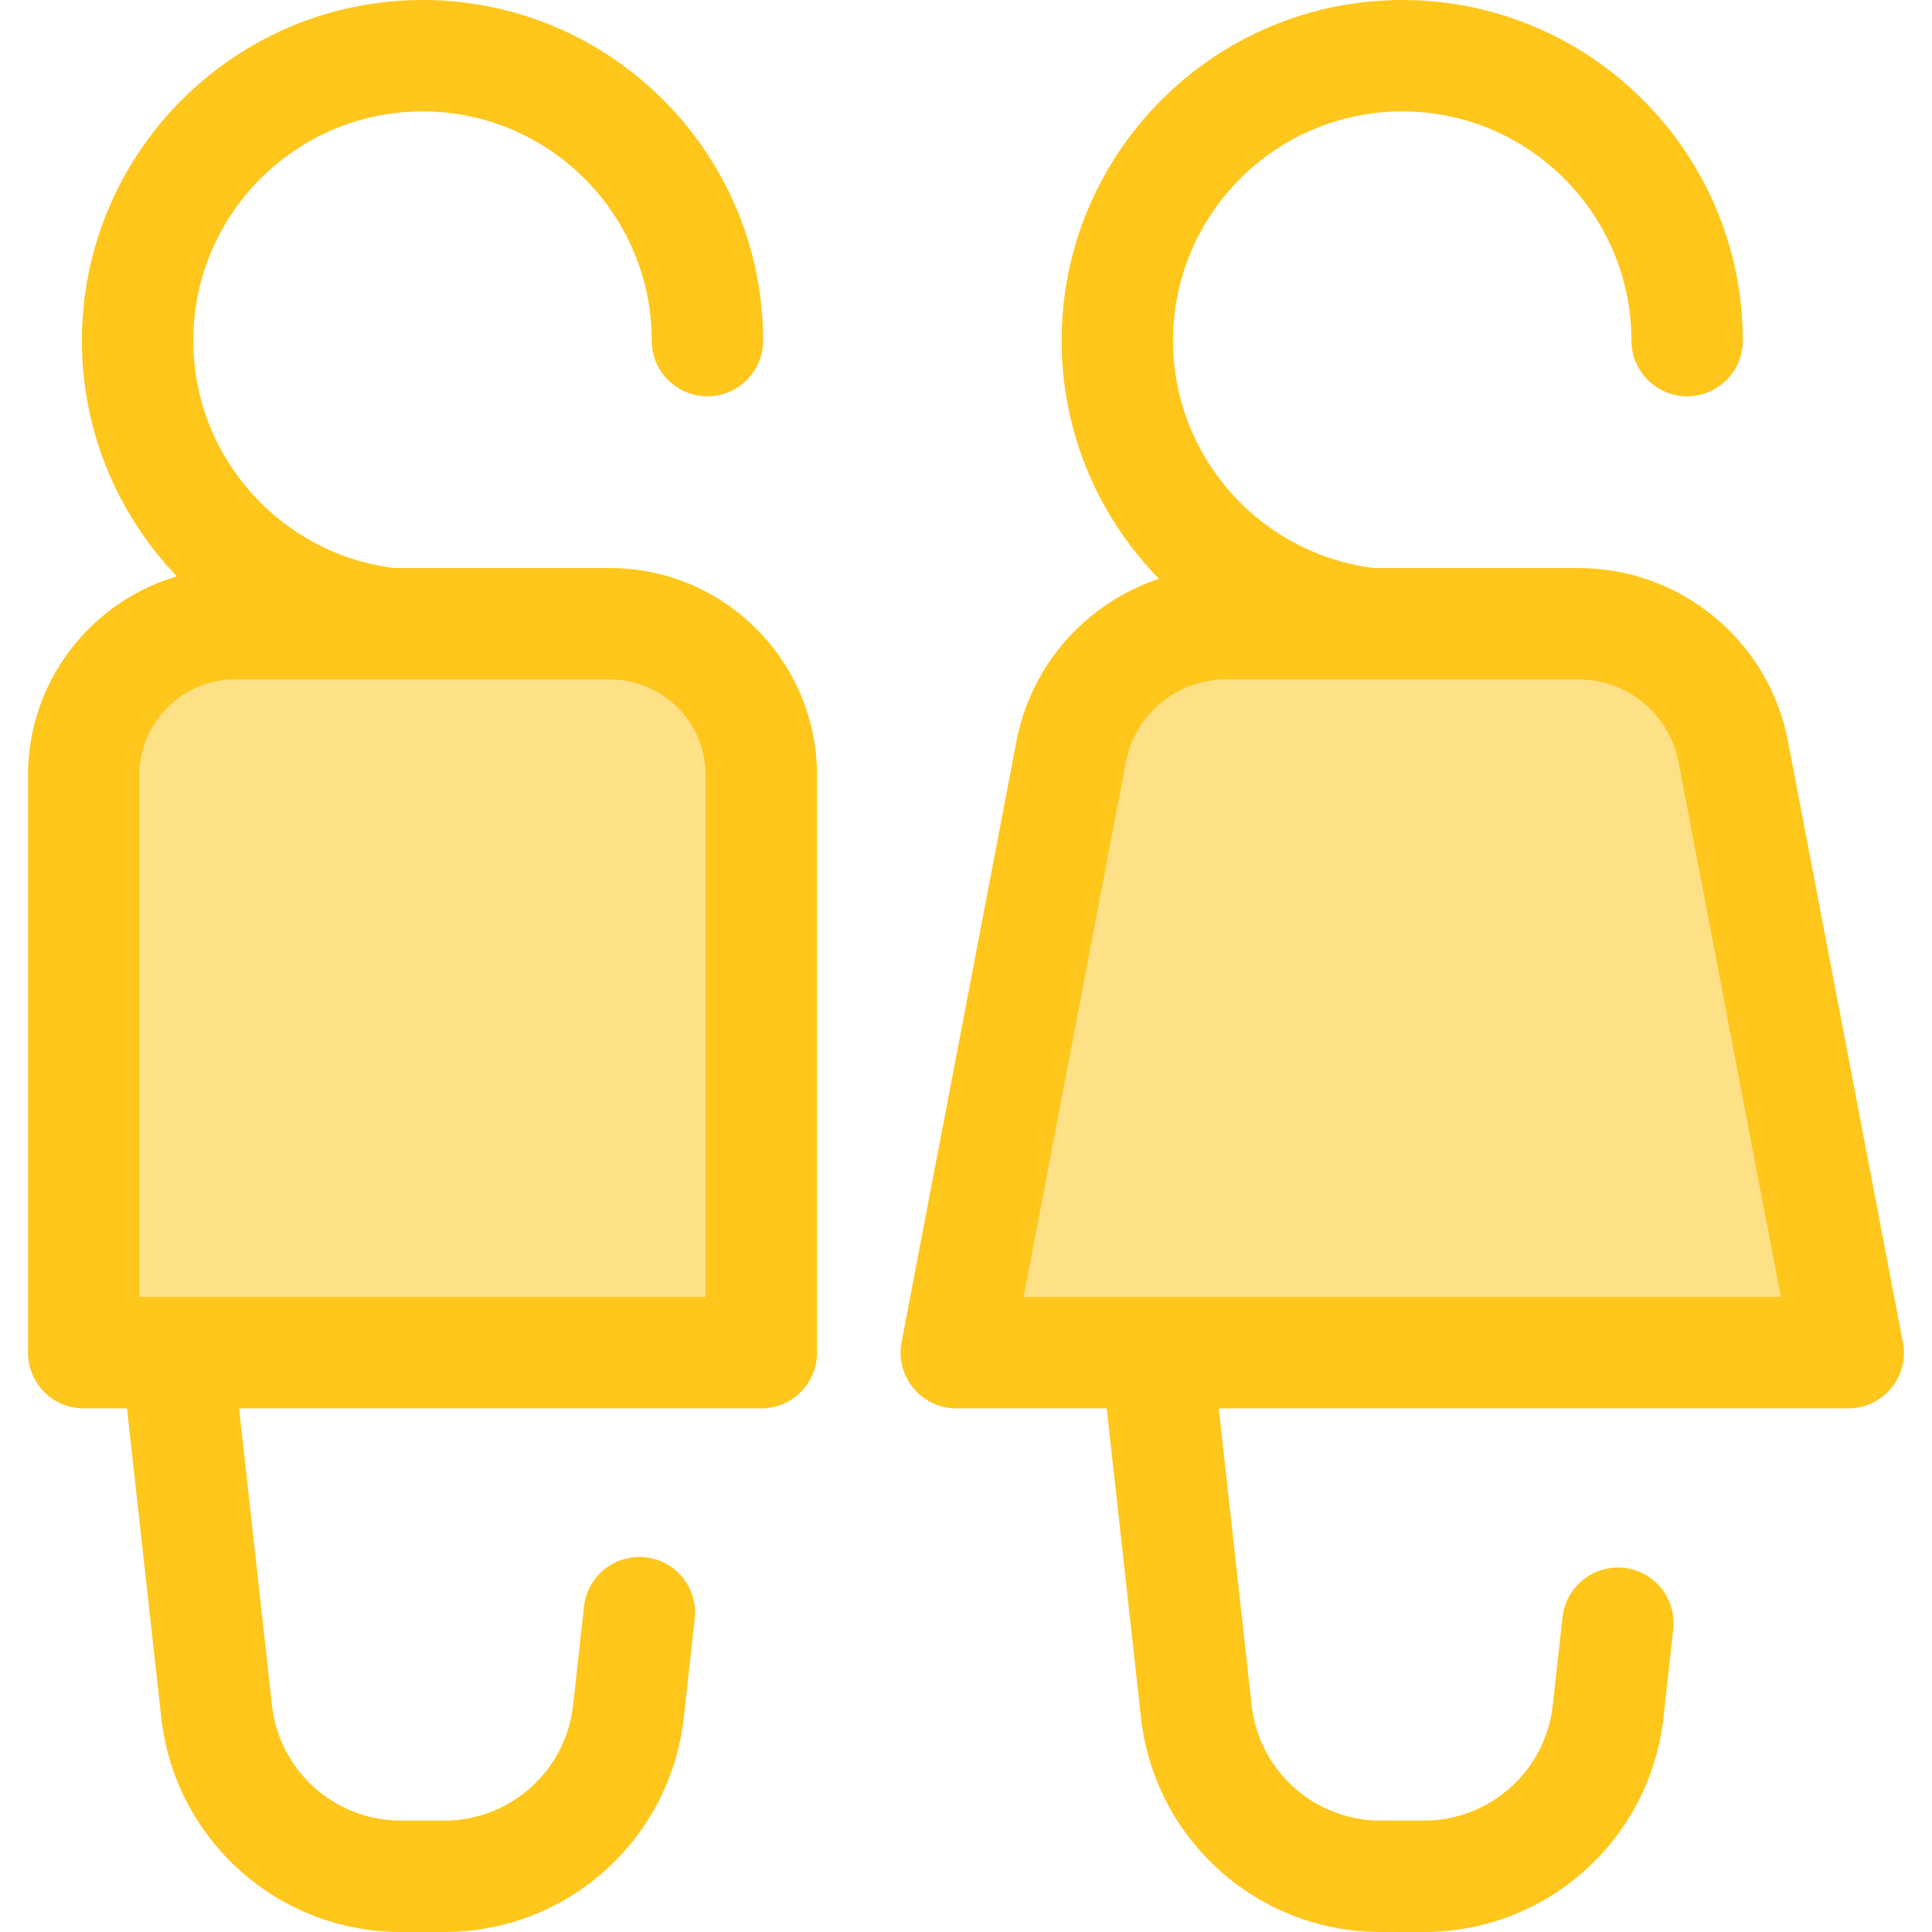
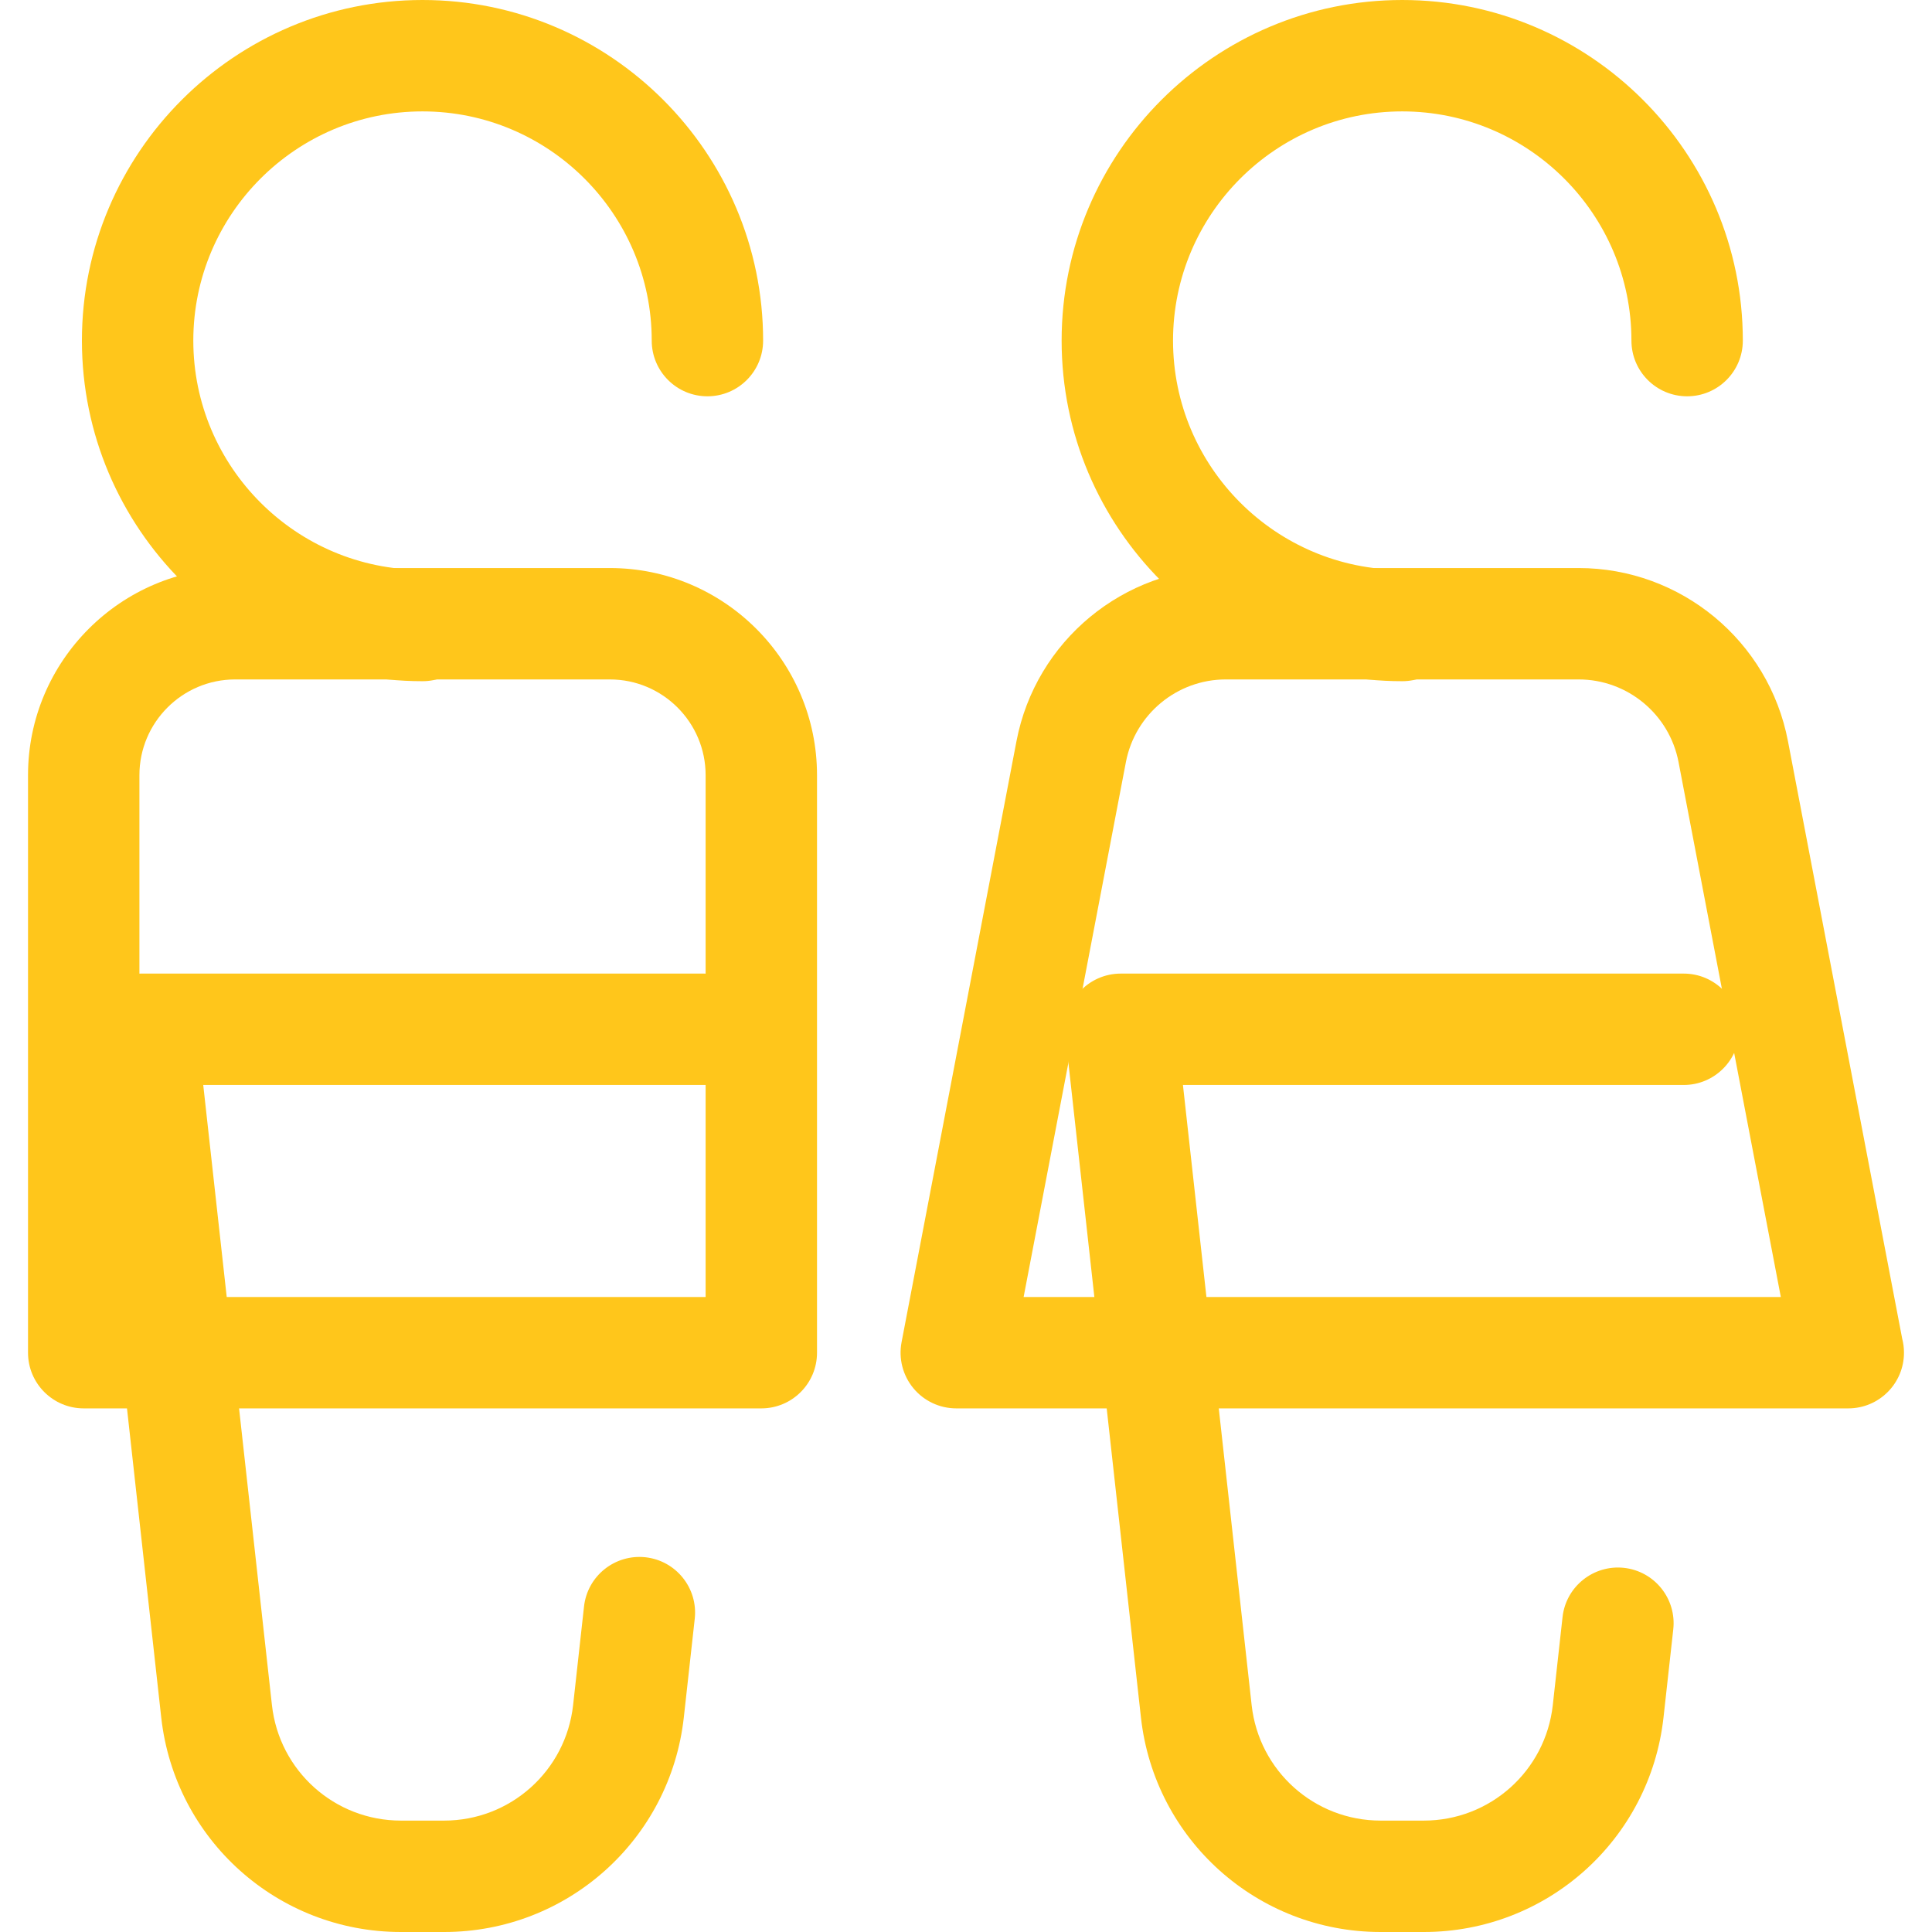
<svg xmlns="http://www.w3.org/2000/svg" version="1.1" id="Layer_1" x="0px" y="0px" viewBox="0 0 512 512" style="enable-background:new 0 0 512 512;" xml:space="preserve">
  <g>
    <path style="fill:#FFC61B;" d="M117.688,512h-11.433c-32.626,0-59.938-24.452-63.53-56.879L22.702,274.397   c-0.462-4.173,0.874-8.344,3.674-11.47c2.8-3.128,6.799-4.915,10.997-4.915h149.196c8.152,0,14.76,6.61,14.76,14.76   s-6.608,14.76-14.76,14.76H53.859l18.206,164.337c1.934,17.451,16.632,30.61,34.19,30.61h11.433   c17.558,0,32.256-13.159,34.19-30.61l2.893-26.129c0.897-8.101,8.189-13.928,16.297-13.047c8.102,0.897,13.943,8.194,13.045,16.296   l-2.893,26.13C177.626,487.548,150.313,512,117.688,512z" />
    <path style="fill:#FFC61B;" d="M111.971,180.525c-49.771,0-90.262-40.492-90.262-90.262S62.201,0,111.971,0   s90.262,40.492,90.262,90.262c0,8.151-6.608,14.76-14.76,14.76s-14.76-6.61-14.76-14.76c0-33.493-27.248-60.741-60.741-60.741   S51.229,56.769,51.229,90.262s27.248,60.741,60.741,60.741c8.152,0,14.76,6.61,14.76,14.76S120.123,180.525,111.971,180.525z" />
  </g>
-   <path style="fill:#FEE187;" d="M201.756,358.477H22.185V205.43c0-22.164,17.968-40.134,40.134-40.134h99.304  c22.164,0,40.134,17.968,40.134,40.134V358.477z" />
  <g>
    <path style="fill:#FFC61B;" d="M201.756,373.237H22.186c-8.152,0-14.76-6.61-14.76-14.76V205.431   c0-30.269,24.625-54.894,54.893-54.894h99.304c30.269,0,54.894,24.626,54.894,54.894v153.047   C216.517,366.629,209.908,373.237,201.756,373.237z M36.947,343.716h150.05V205.43c0-13.991-11.382-25.373-25.373-25.373H62.319   c-13.991,0-25.372,11.383-25.372,25.373C36.947,205.43,36.947,343.716,36.947,343.716z" />
    <path style="fill:#FFC61B;" d="M377.321,512h-11.433c-32.626,0-59.936-24.452-63.53-56.879l-20.023-180.724   c-0.462-4.173,0.874-8.344,3.674-11.47c2.8-3.128,6.799-4.915,10.997-4.915h149.196c8.151,0,14.76,6.61,14.76,14.76   s-6.61,14.76-14.76,14.76h-132.71l18.207,164.337c1.934,17.451,16.632,30.61,34.188,30.61h11.433   c17.558,0,32.256-13.159,34.188-30.61l2.583-23.322c0.897-8.102,8.207-13.928,16.296-13.047   c8.102,0.897,13.943,8.194,13.047,16.296l-2.583,23.323C437.258,487.548,409.946,512,377.321,512z" />
    <path style="fill:#FFC61B;" d="M371.605,180.525c-49.771,0-90.262-40.492-90.262-90.262S321.834,0,371.605,0   s90.262,40.492,90.262,90.262c0,8.151-6.61,14.76-14.76,14.76s-14.76-6.61-14.76-14.76c0-33.493-27.248-60.741-60.741-60.741   s-60.741,27.248-60.741,60.741s27.248,60.741,60.741,60.741c8.151,0,14.76,6.61,14.76,14.76S379.755,180.525,371.605,180.525z" />
  </g>
-   <path style="fill:#FEE187;" d="M489.786,358.477H253.422l30.455-159.293c3.759-19.664,20.958-33.886,40.978-33.886h93.494  c20.021,0,37.218,14.222,40.978,33.886L489.786,358.477z" />
  <path style="fill:#FFC61B;" d="M489.815,373.237c-0.012-0.001-0.022-0.001-0.03,0H253.422c-4.4,0-8.571-1.963-11.376-5.354  c-2.803-3.392-3.948-7.857-3.123-12.179l30.455-159.293c5.083-26.582,28.415-45.875,55.477-45.875h93.494  c27.063,0,50.397,19.293,55.477,45.875L504.1,354.748c0.31,1.191,0.474,2.44,0.474,3.729  C504.576,366.629,497.967,373.237,489.815,373.237z M271.272,343.716h200.664l-27.105-141.761  c-2.427-12.69-13.562-21.899-26.48-21.899h-93.494c-12.918,0-24.055,9.209-26.48,21.899L271.272,343.716z" />
  <g>
</g>
  <g>
</g>
  <g>
</g>
  <g>
</g>
  <g>
</g>
  <g>
</g>
  <g>
</g>
  <g>
</g>
  <g>
</g>
  <g>
</g>
  <g>
</g>
  <g>
</g>
  <g>
</g>
  <g>
</g>
  <g>
</g>
</svg>